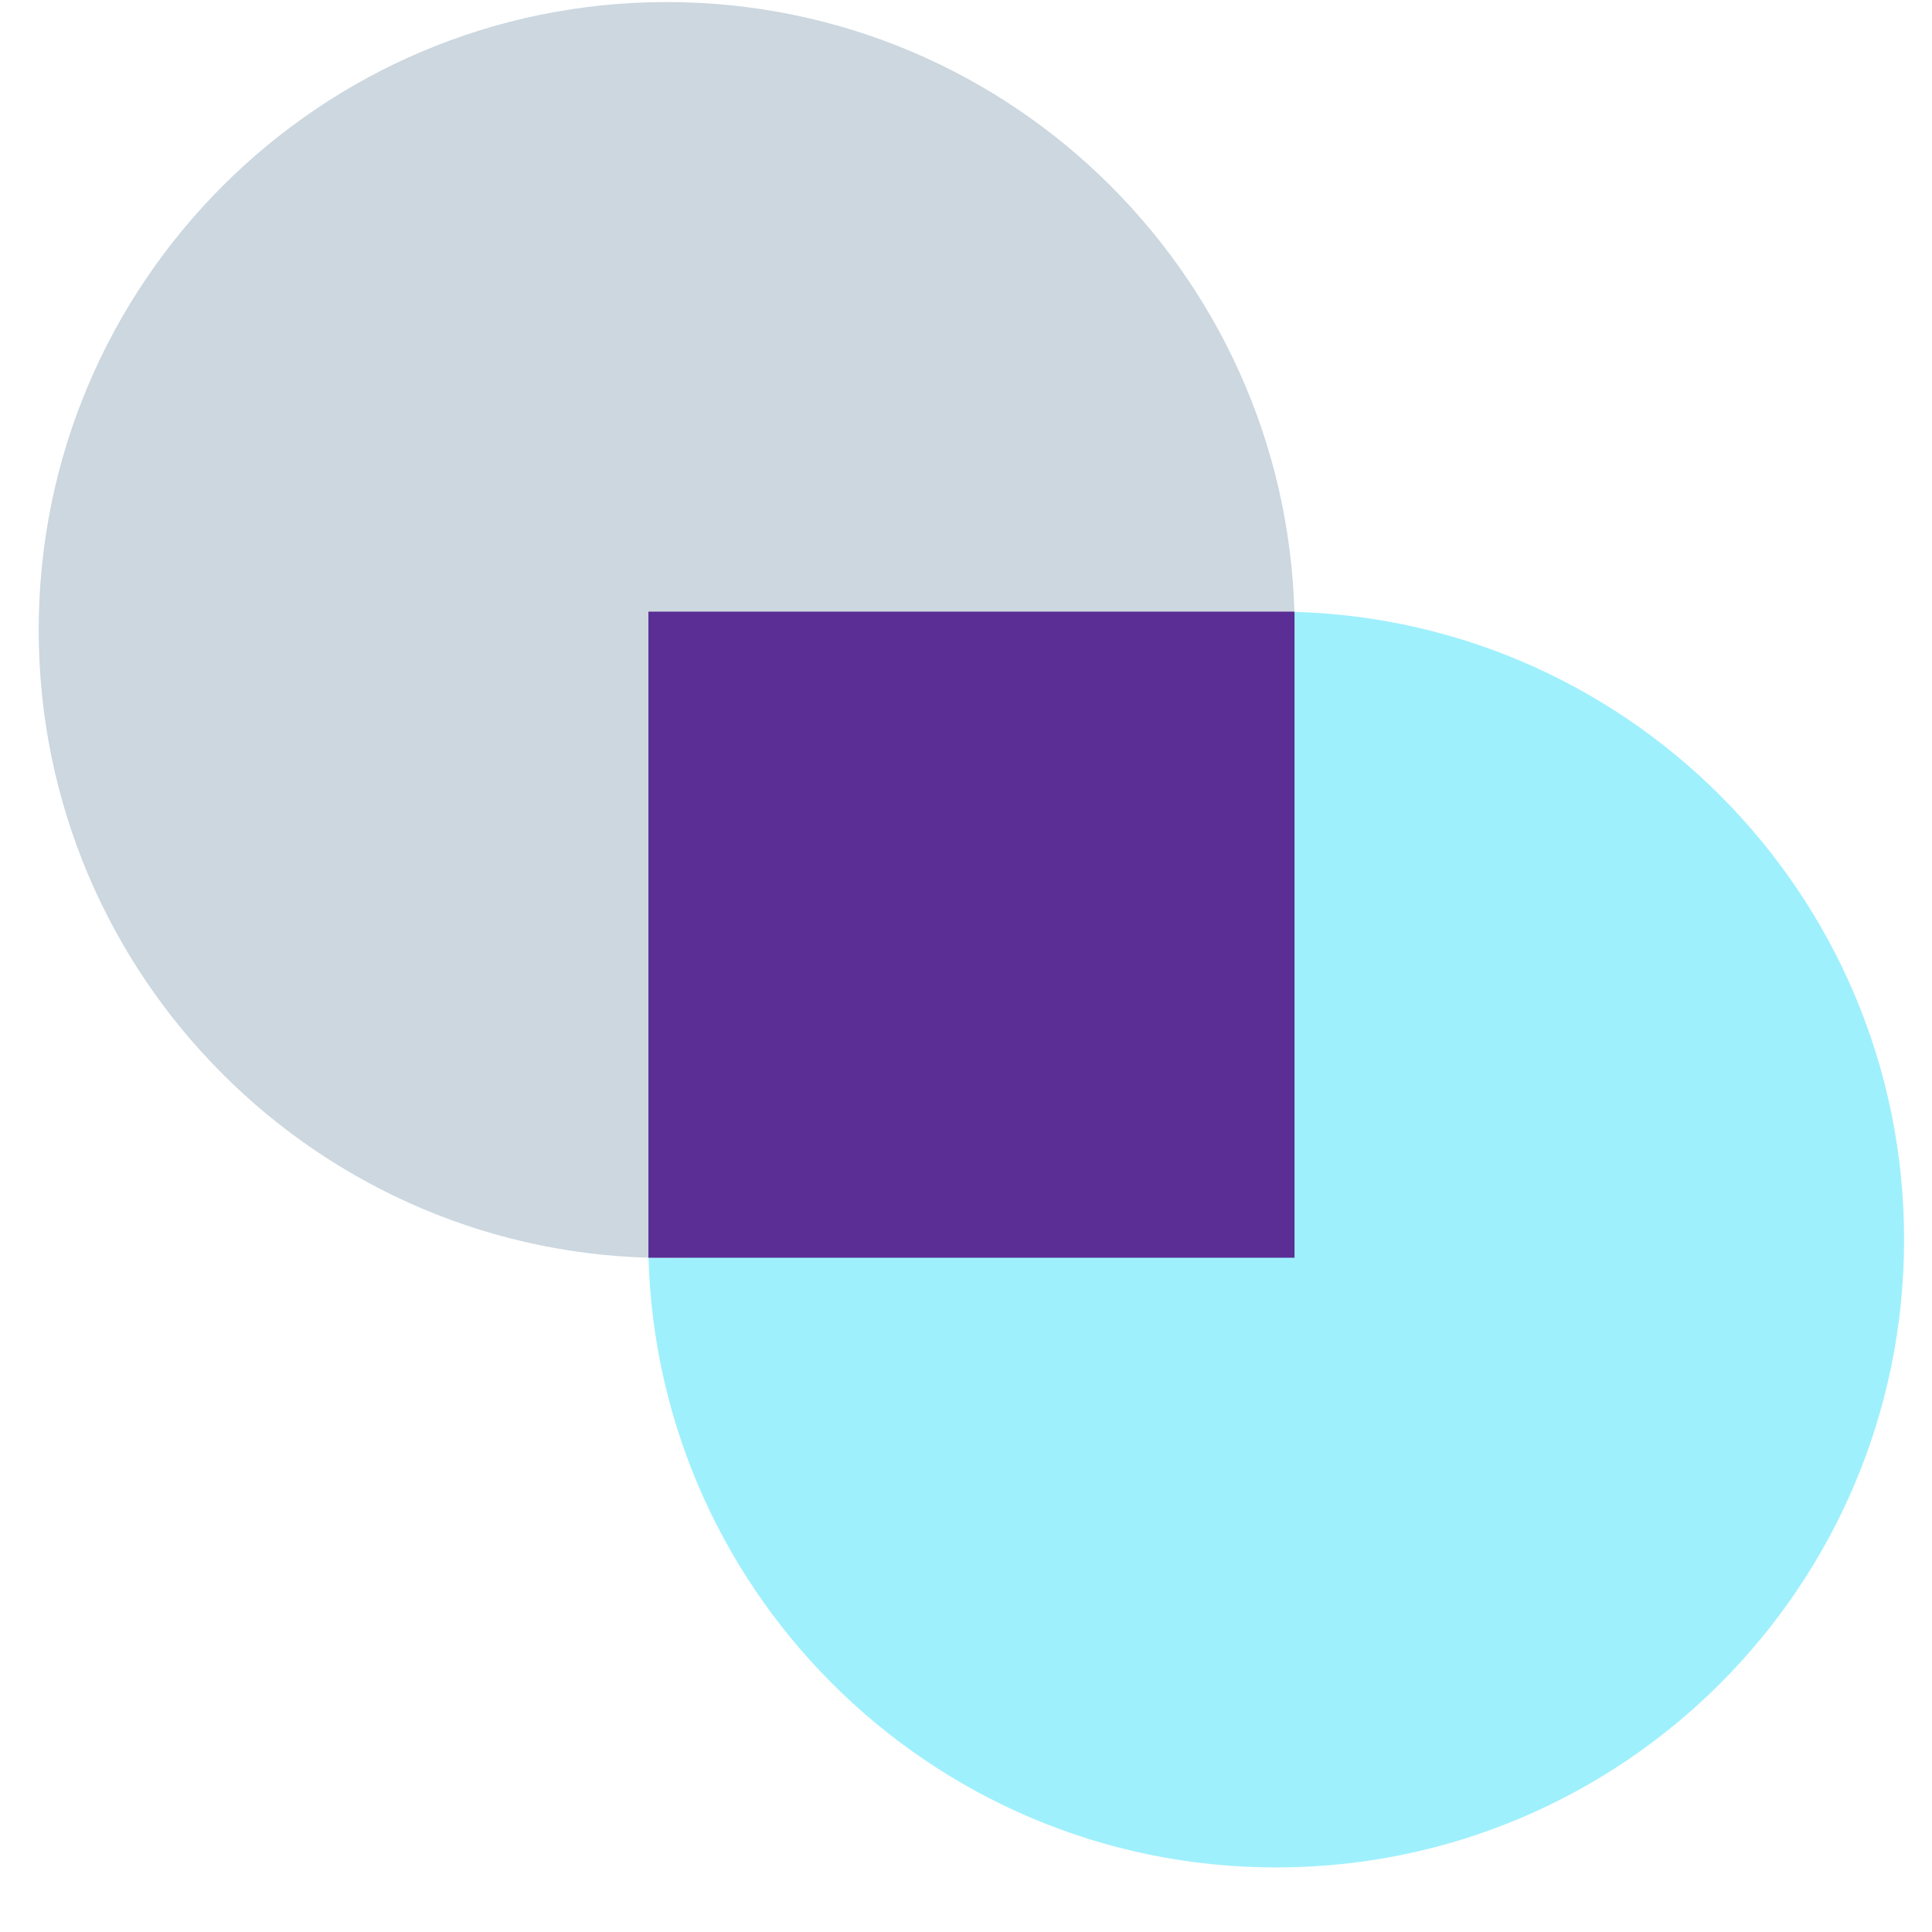
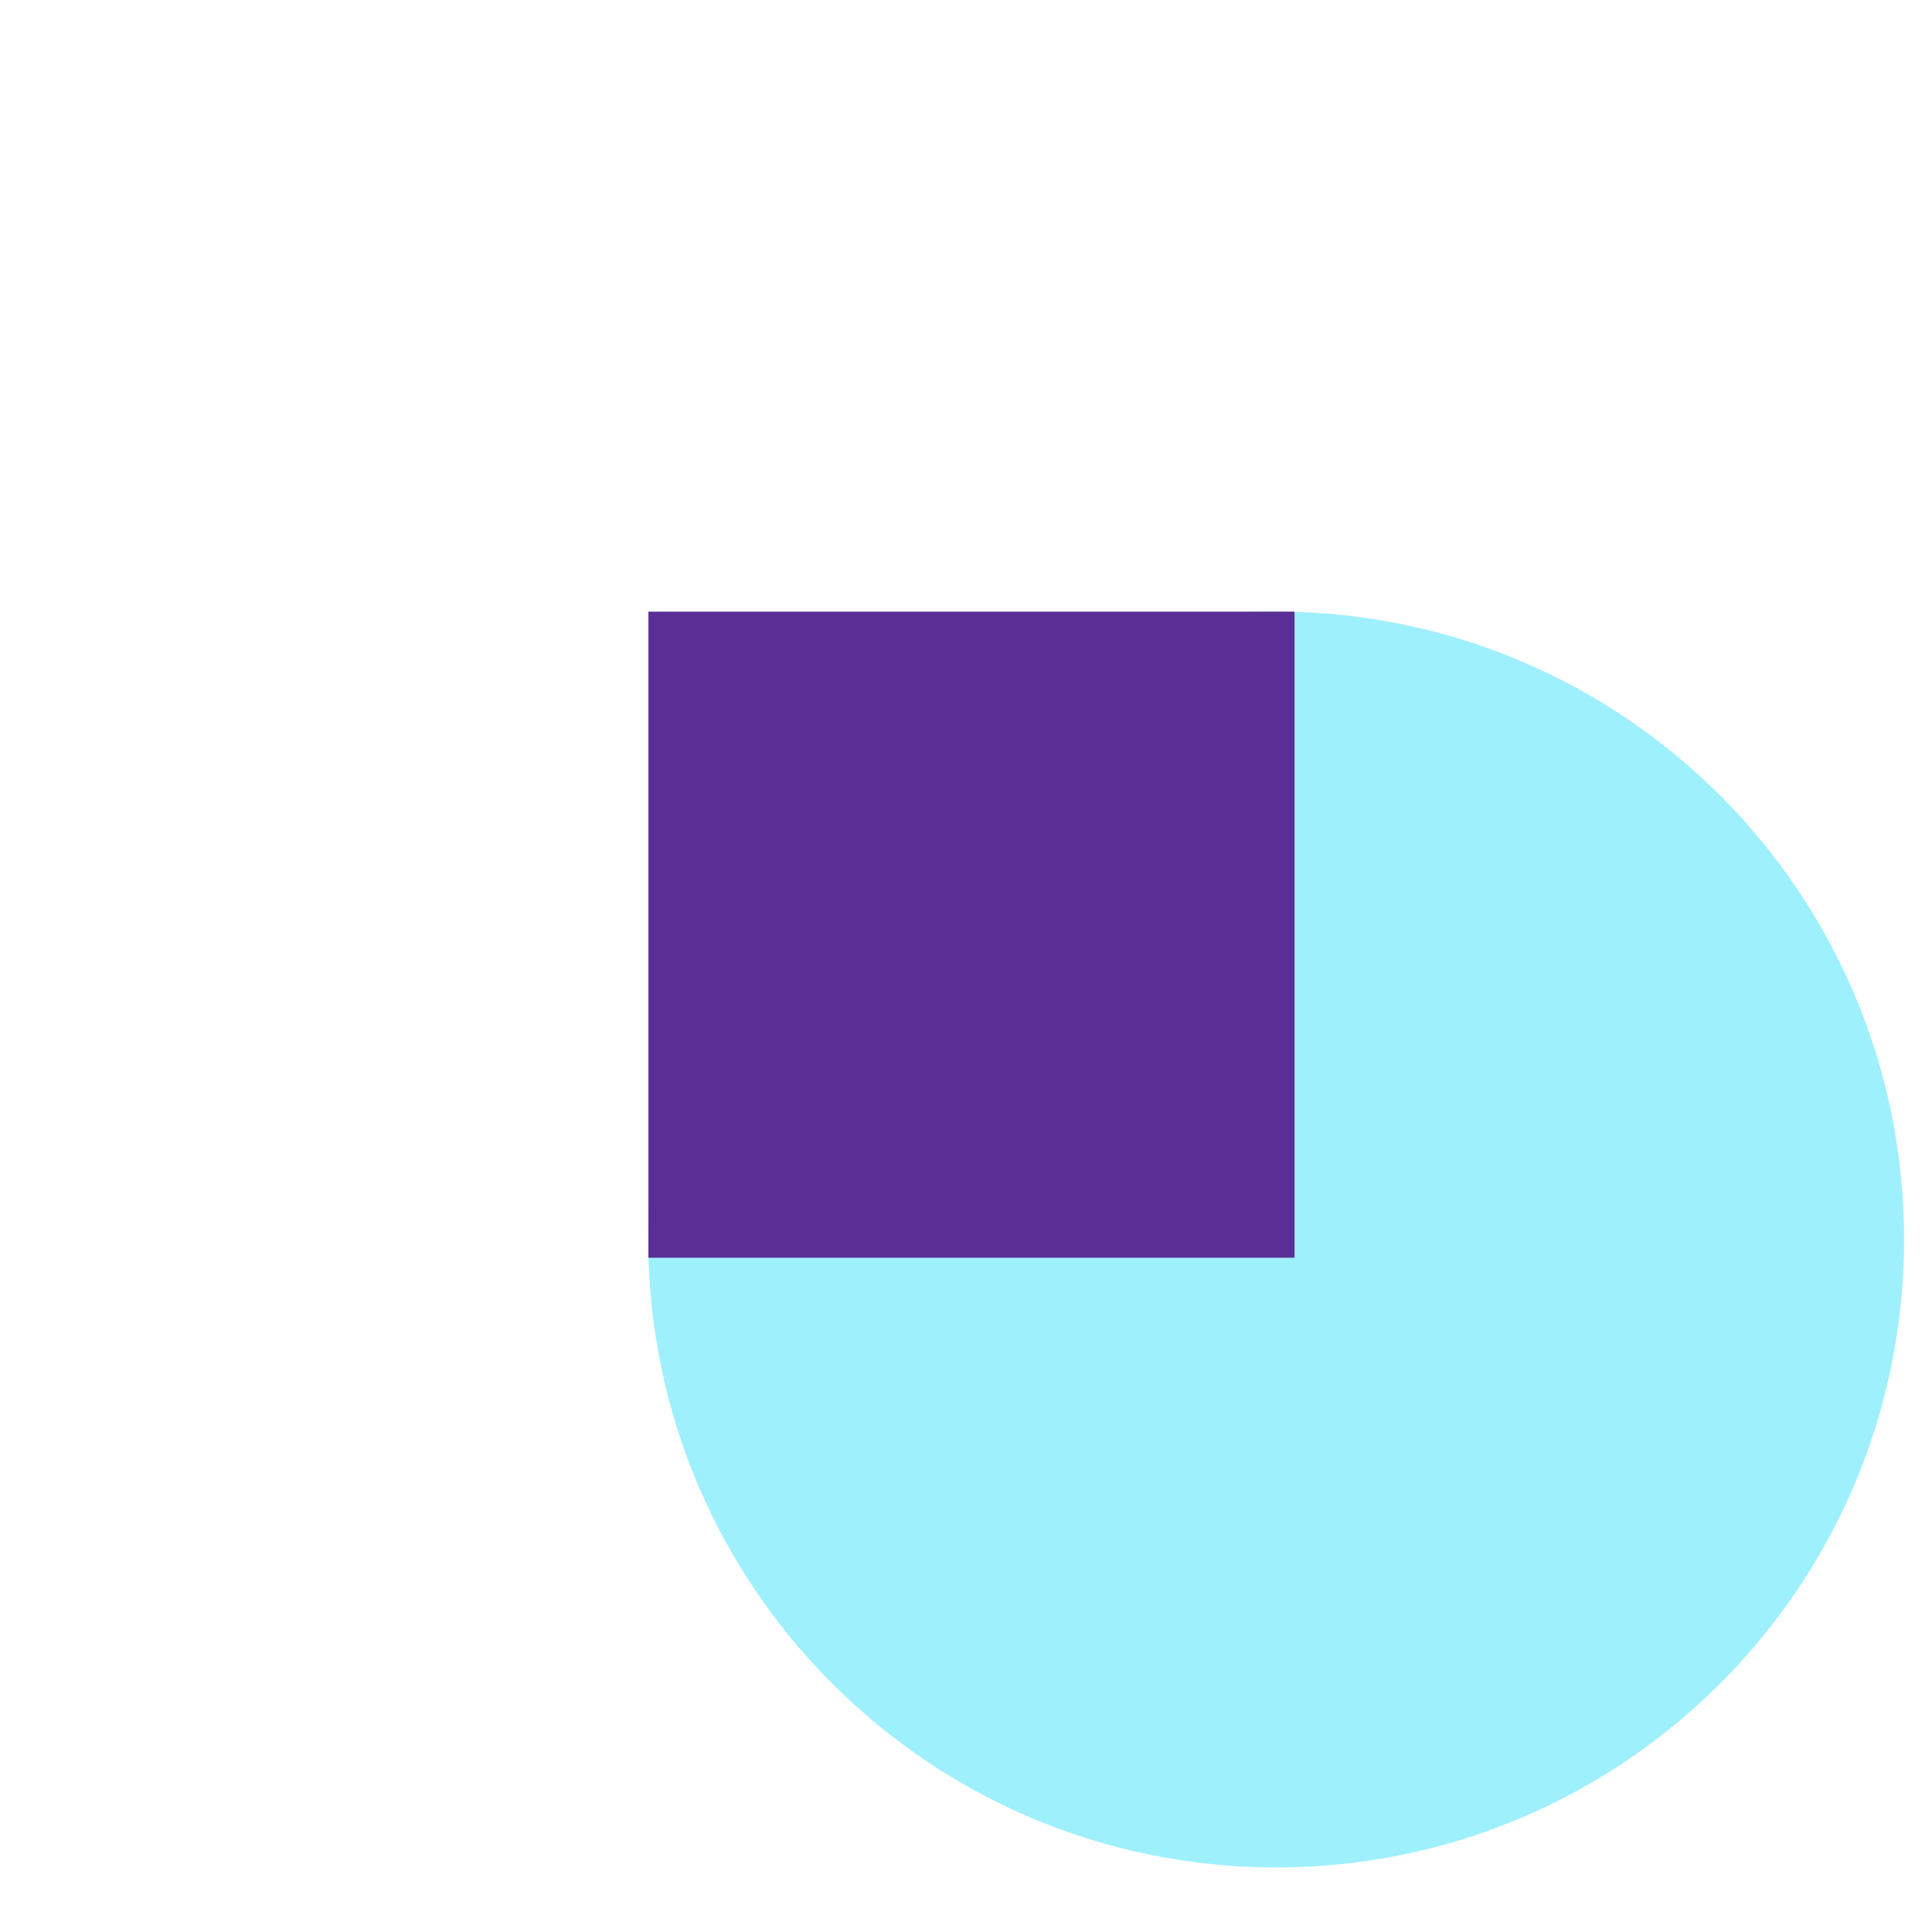
<svg xmlns="http://www.w3.org/2000/svg" width="29" height="29" viewBox="0 0 29 29" fill="none">
  <path d="M28.581 18.605C28.581 23.811 24.361 28.031 19.155 28.031C13.95 28.031 9.73 23.811 9.73 18.605C9.73 13.4 13.95 9.18 19.155 9.18C24.361 9.18 28.581 13.4 28.581 18.605Z" fill="#9FF0FD" />
-   <path d="M0.581 9.457C0.581 4.251 4.801 0.031 10.007 0.031C15.213 0.031 19.433 4.251 19.433 9.457C19.433 14.662 15.213 18.883 10.007 18.883C4.801 18.883 0.581 14.662 0.581 9.457Z" fill="#CCD7DF" />
  <rect x="19.431" y="18.879" width="9.698" height="9.698" transform="rotate(-180 19.431 18.879)" fill="#5A2E95" />
</svg>